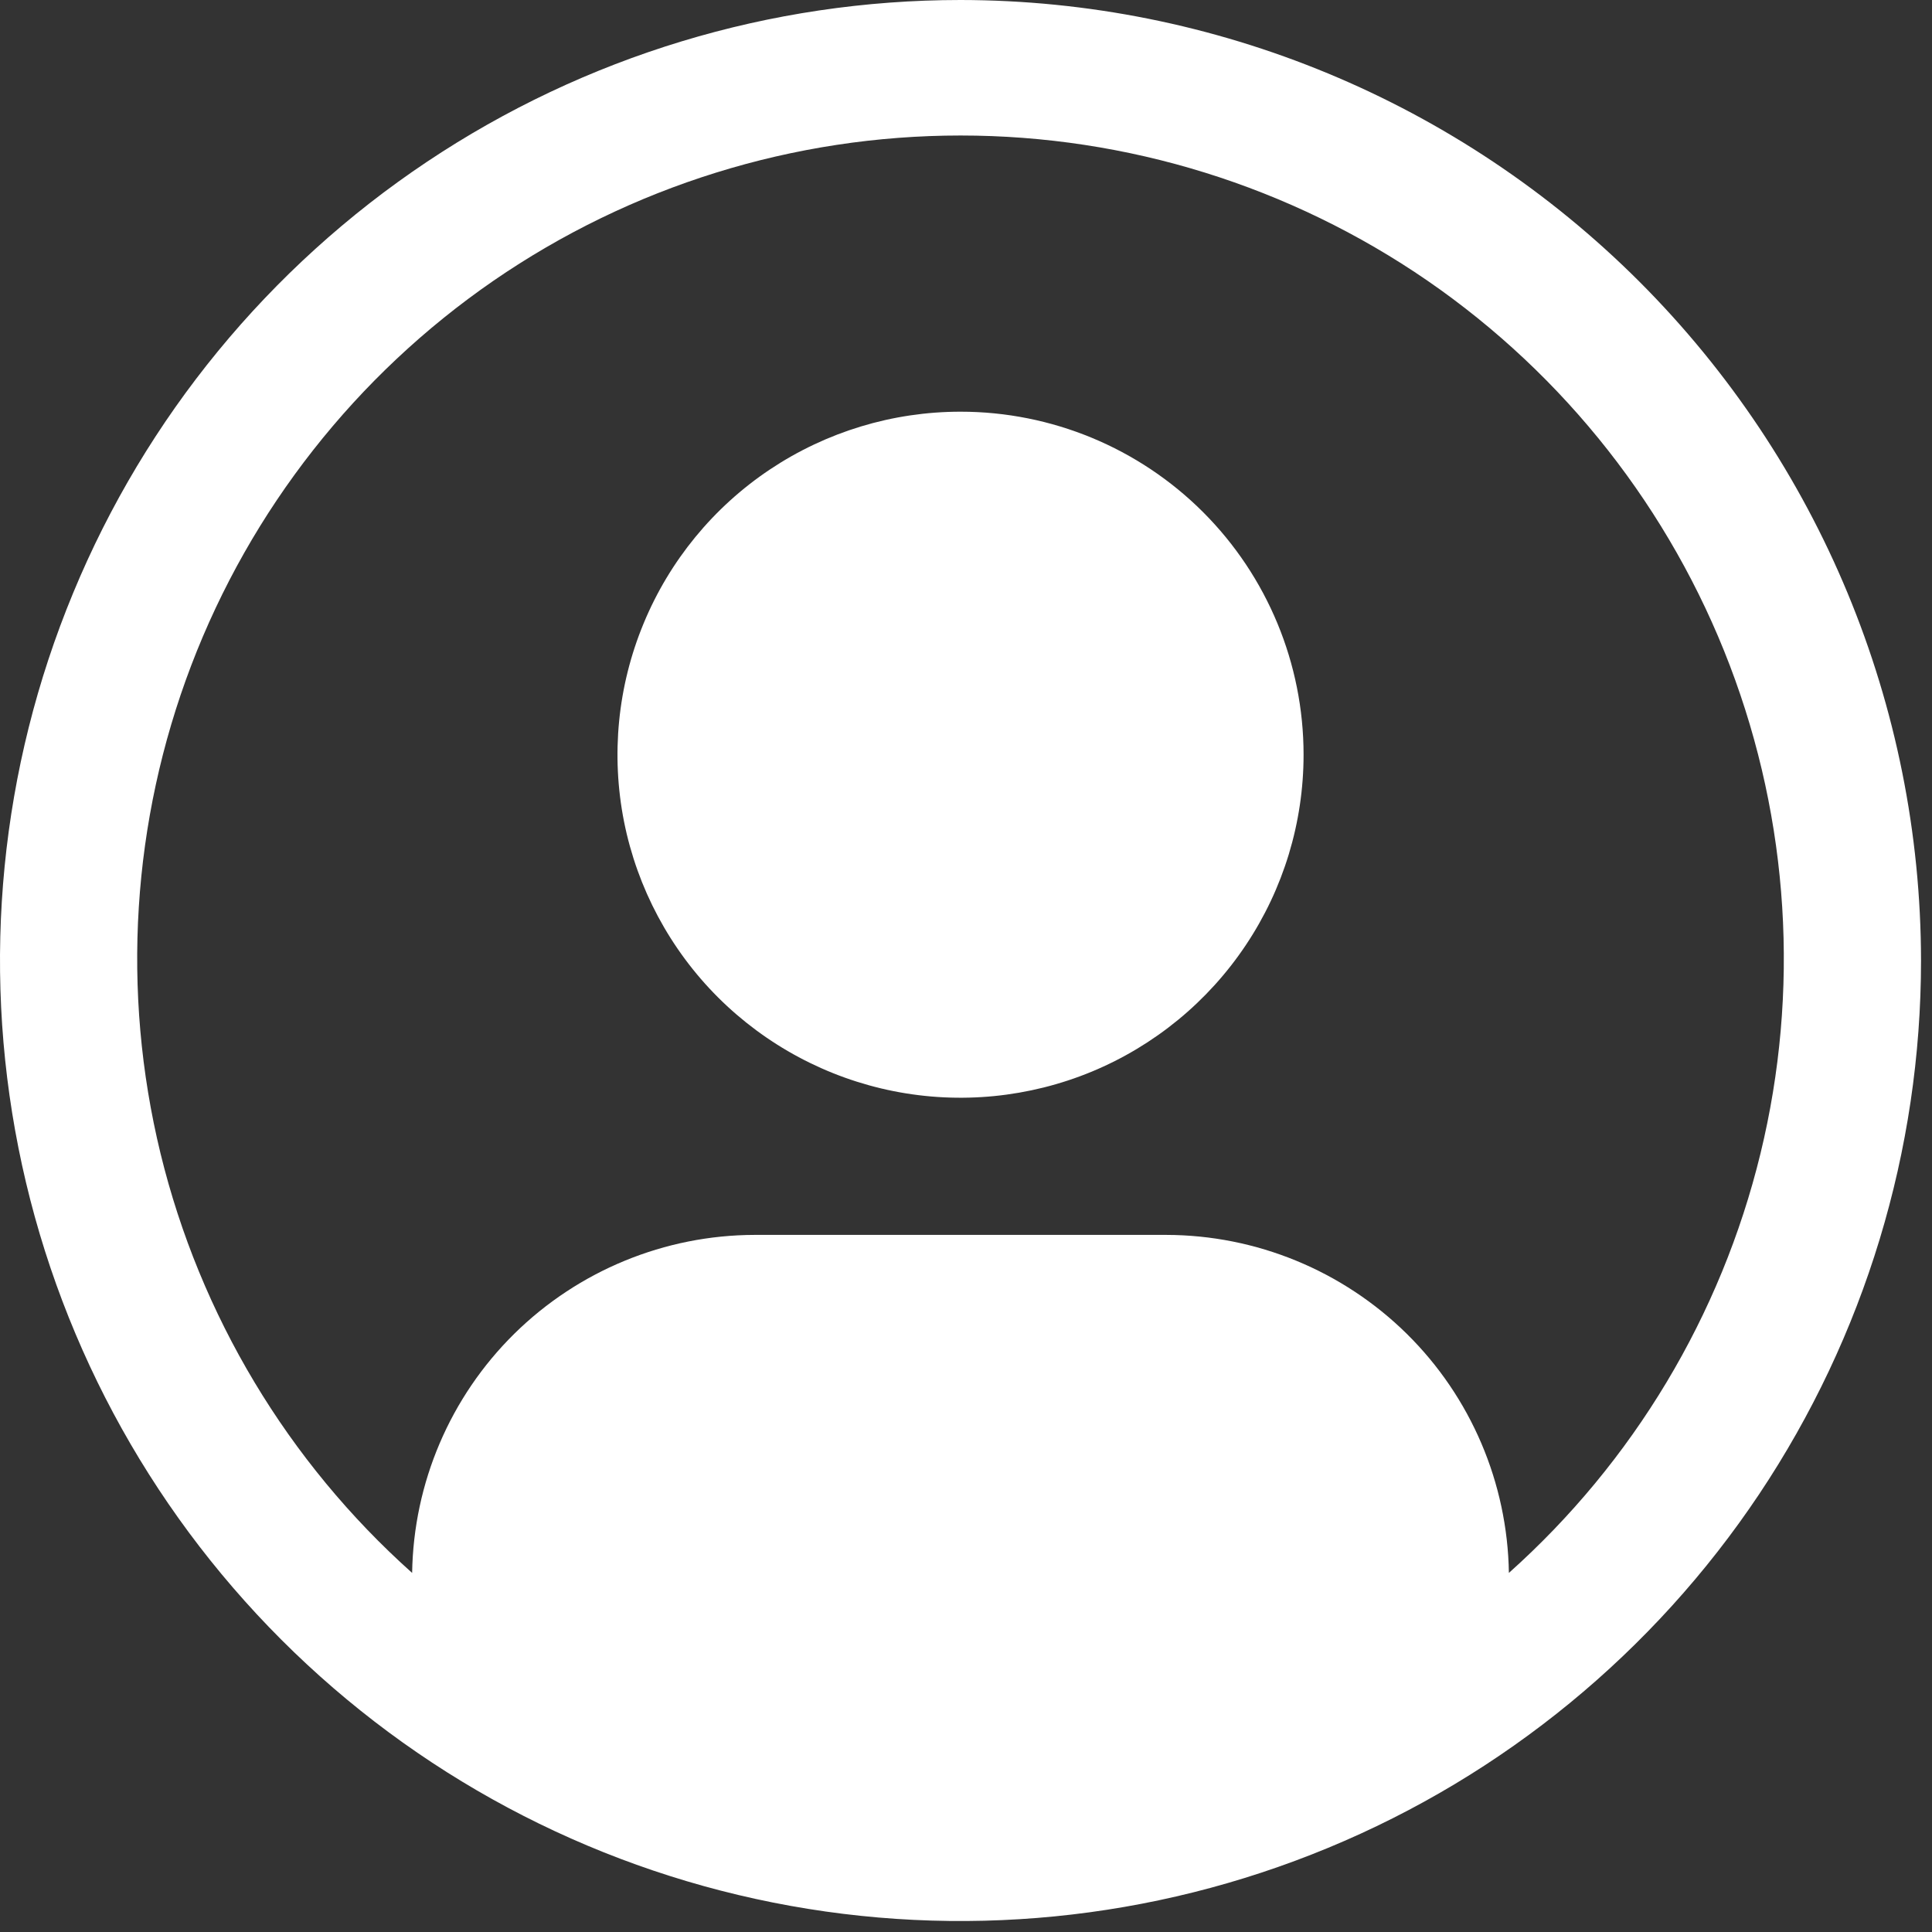
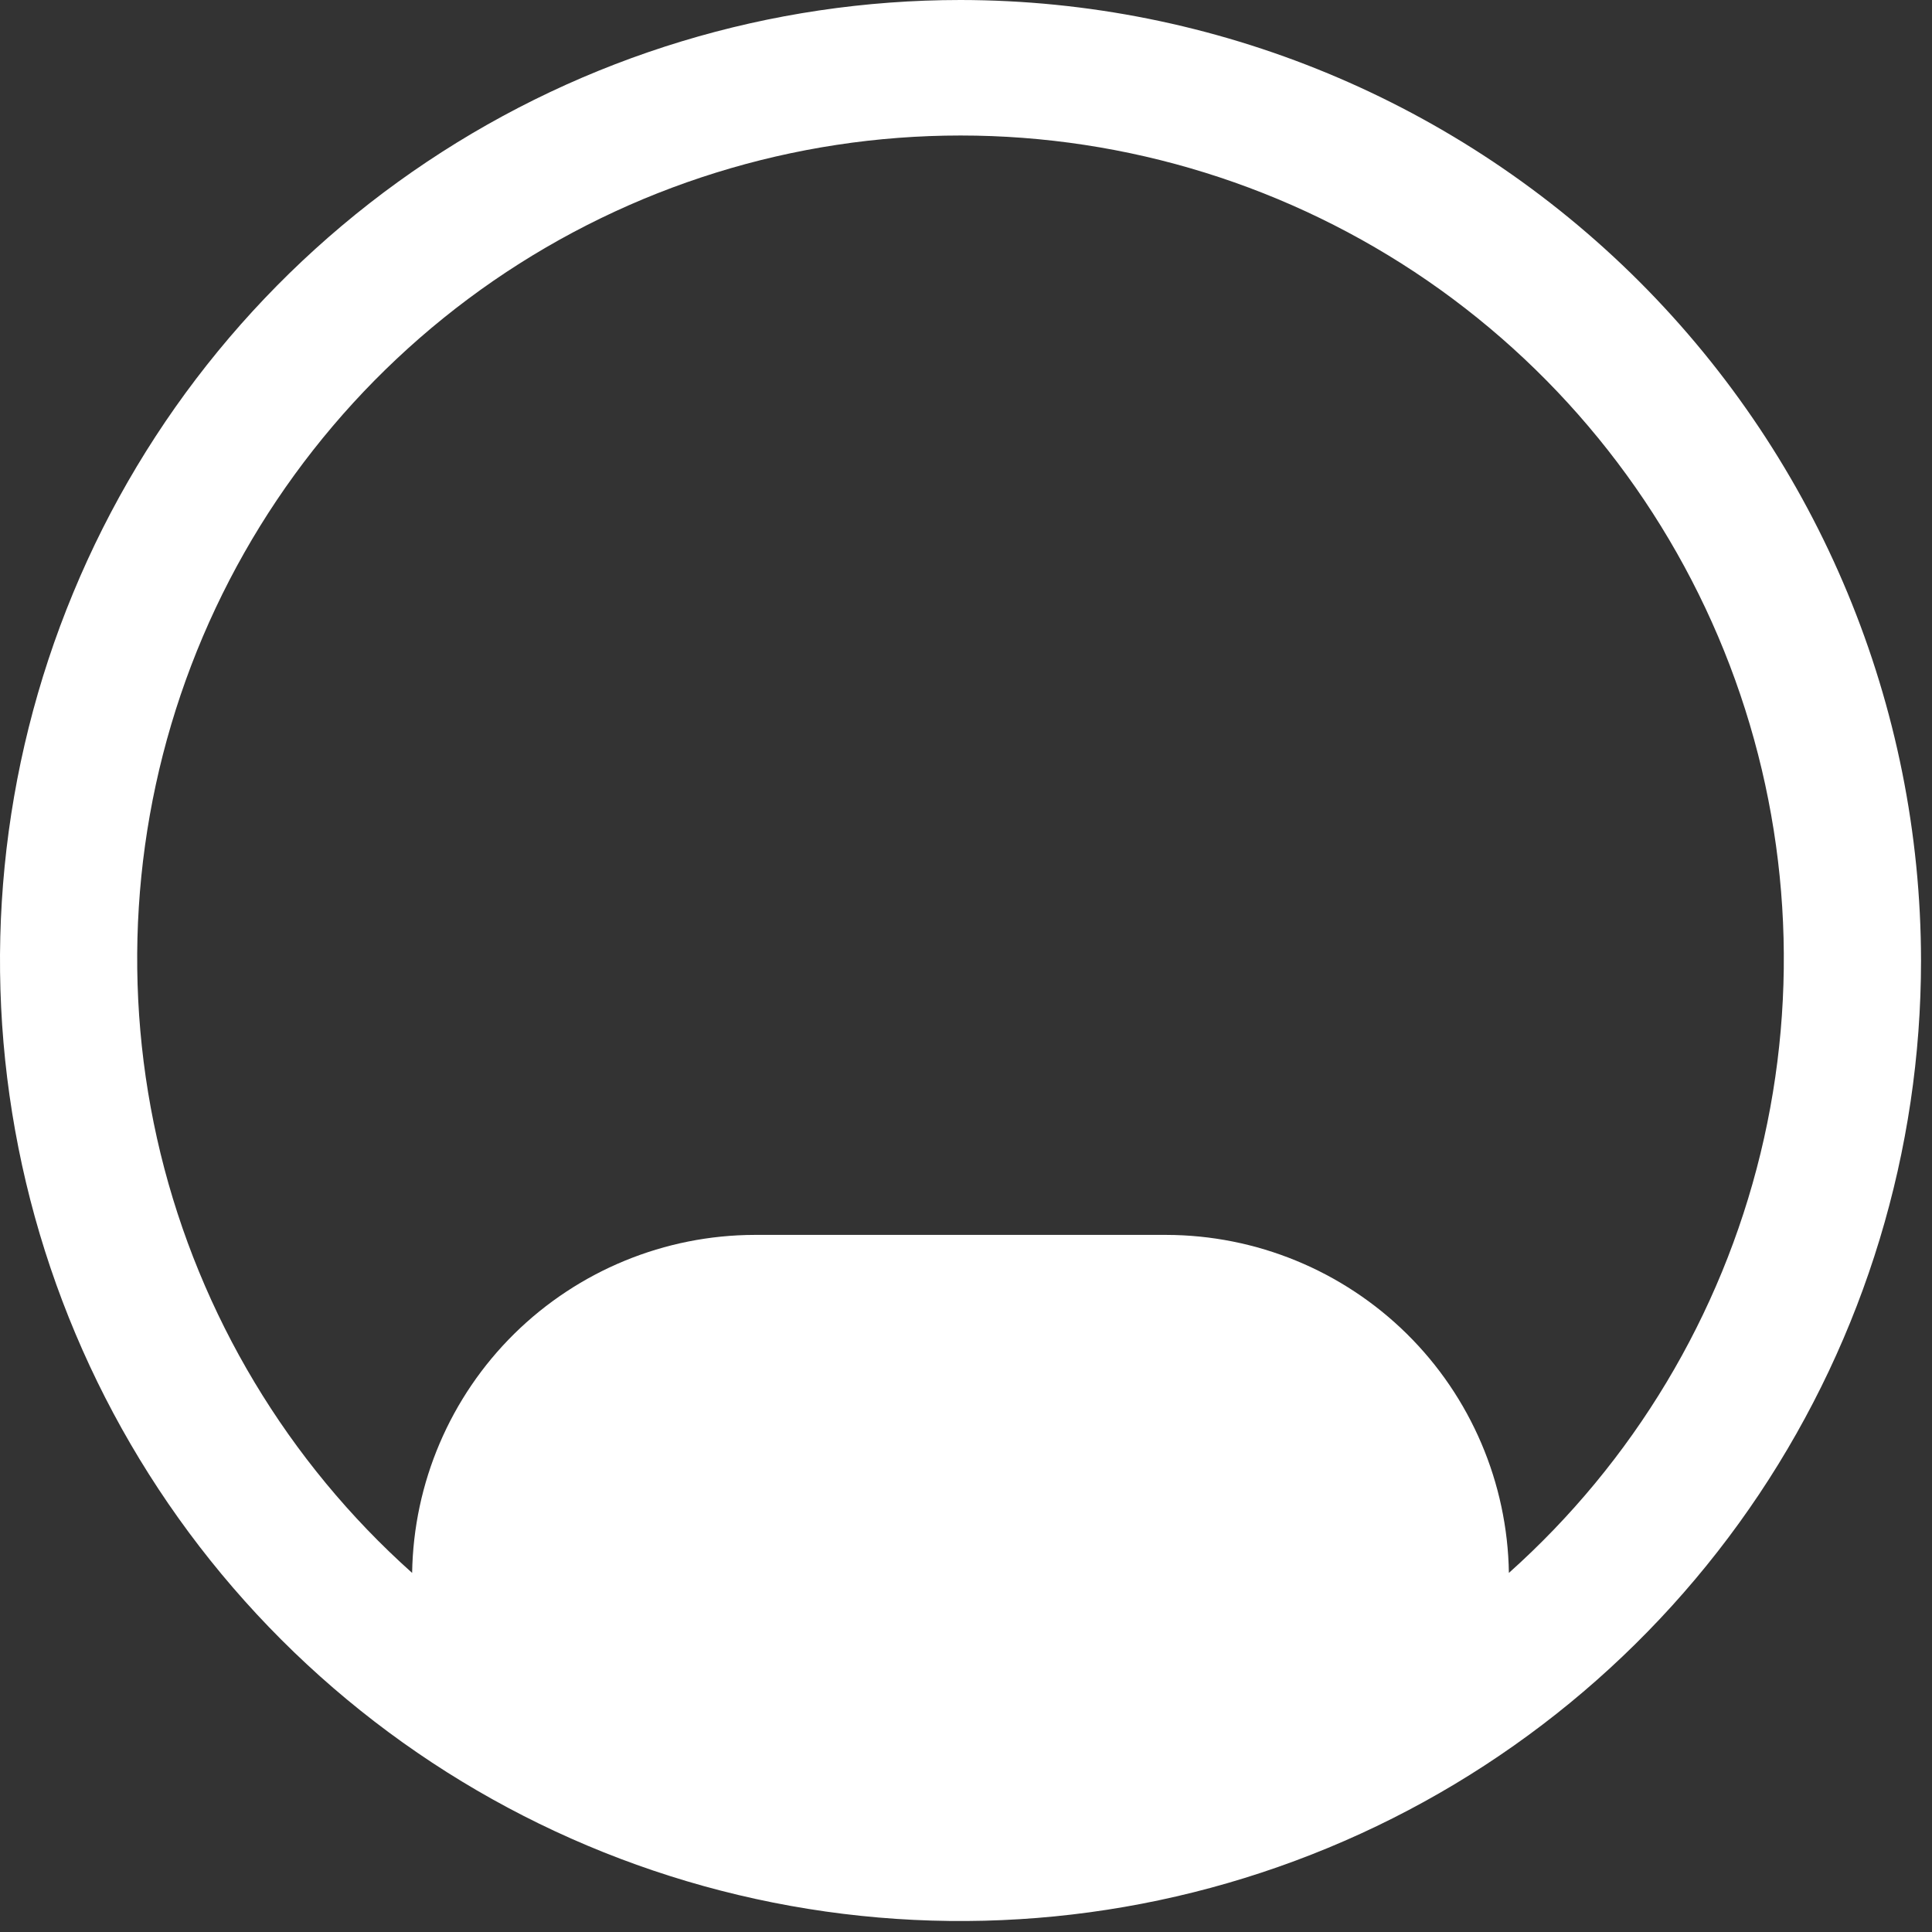
<svg xmlns="http://www.w3.org/2000/svg" width="22" height="22" viewBox="0 0 22 22" fill="none">
  <rect x="0" y="0" width="22" height="22" fill="#333333" stroke="none" />
-   <path d="M10.938 4.688C10.165 4.688 9.41 4.917 8.767 5.346C8.125 5.775 7.624 6.385 7.329 7.099C7.033 7.813 6.956 8.598 7.106 9.356C7.257 10.114 7.629 10.81 8.175 11.356C8.722 11.902 9.418 12.274 10.175 12.425C10.933 12.576 11.719 12.498 12.432 12.203C13.146 11.907 13.756 11.406 14.185 10.764C14.615 10.122 14.844 9.366 14.844 8.594C14.844 7.558 14.432 6.564 13.7 5.832C12.967 5.099 11.973 4.688 10.938 4.688Z" fill="#FFF" />
  <path d="M10.938 0C8.774 0 6.66 0.641 4.861 1.843C3.062 3.045 1.66 4.753 0.833 6.752C0.005 8.75 -0.212 10.95 0.21 13.071C0.632 15.193 1.674 17.142 3.204 18.672C4.733 20.201 6.682 21.243 8.804 21.665C10.925 22.087 13.124 21.87 15.123 21.042C17.122 20.215 18.83 18.813 20.032 17.014C21.233 15.215 21.875 13.101 21.875 10.938C21.872 8.038 20.718 5.258 18.668 3.207C16.617 1.157 13.837 0.003 10.938 0ZM17.182 17.911C17.166 16.886 16.749 15.908 16.019 15.188C15.289 14.469 14.306 14.064 13.281 14.062H8.594C7.569 14.064 6.586 14.469 5.856 15.188C5.126 15.908 4.709 16.886 4.693 17.911C3.277 16.646 2.278 14.98 1.828 13.135C1.379 11.289 1.501 9.351 2.178 7.576C2.855 5.802 4.055 4.275 5.619 3.197C7.184 2.12 9.038 1.543 10.938 1.543C12.837 1.543 14.691 2.12 16.256 3.197C17.82 4.275 19.02 5.802 19.697 7.576C20.374 9.351 20.496 11.289 20.047 13.135C19.598 14.98 18.598 16.646 17.182 17.911Z" fill="#FFF" />
</svg>